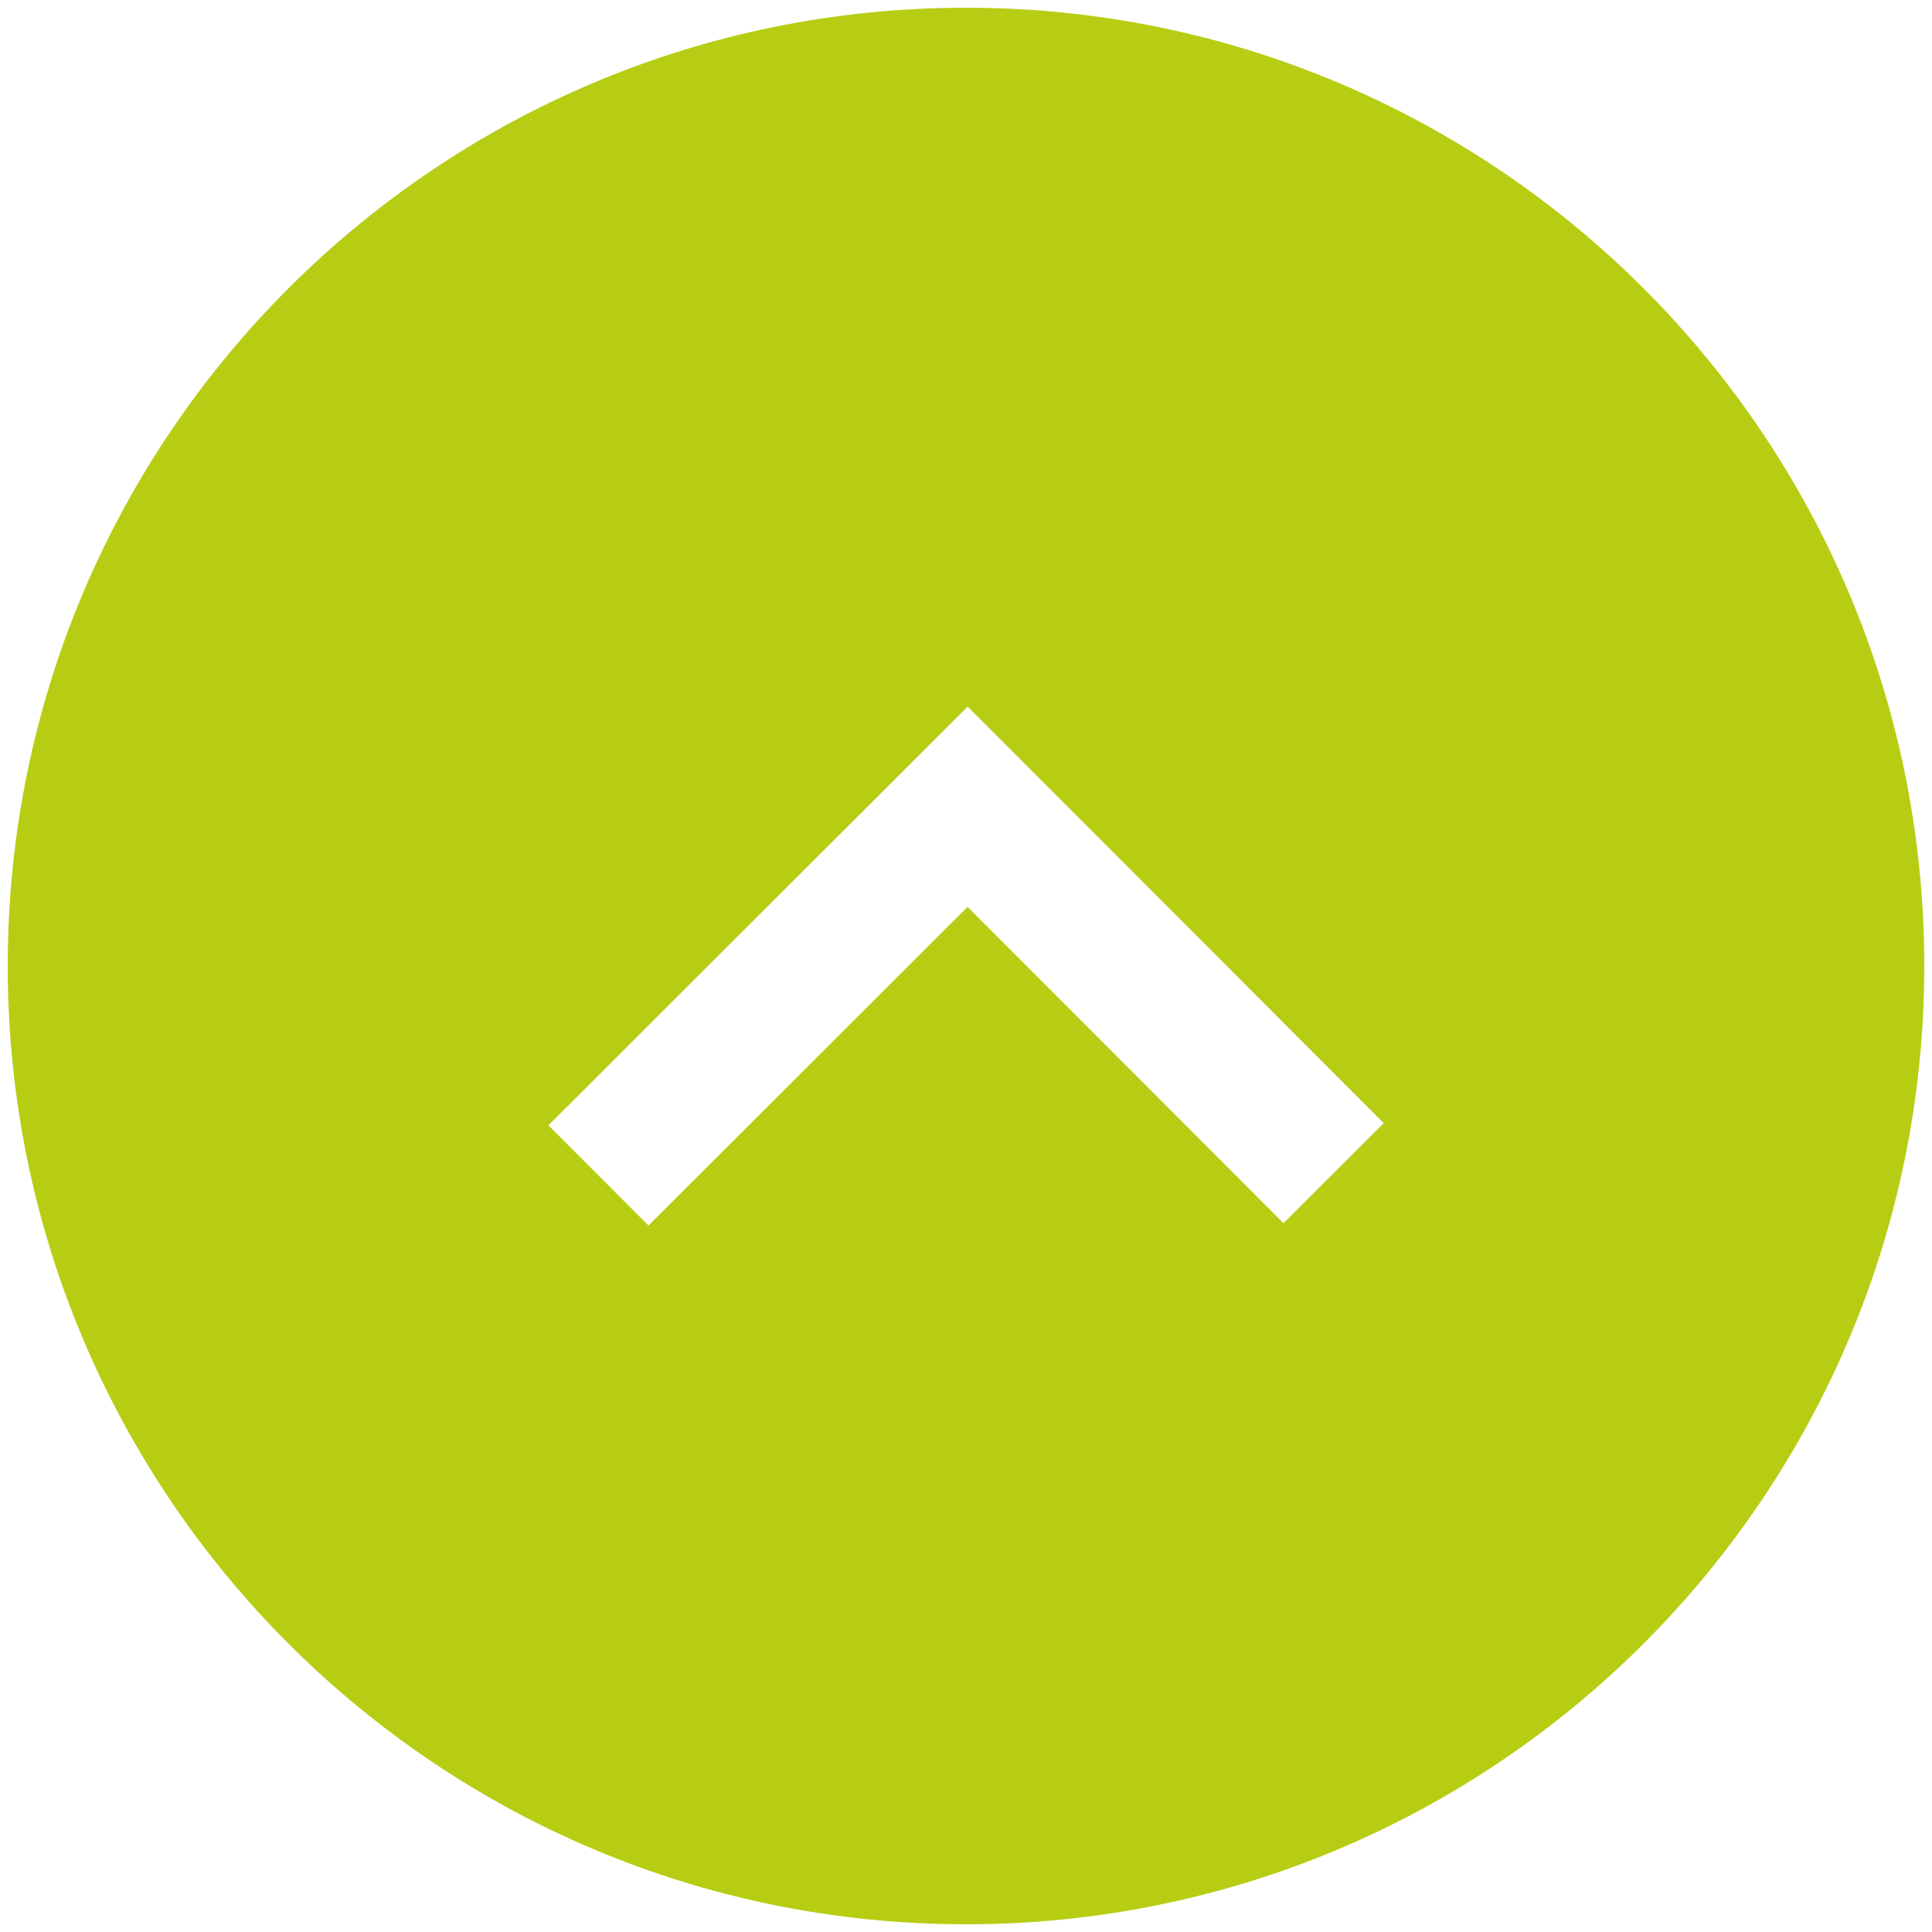
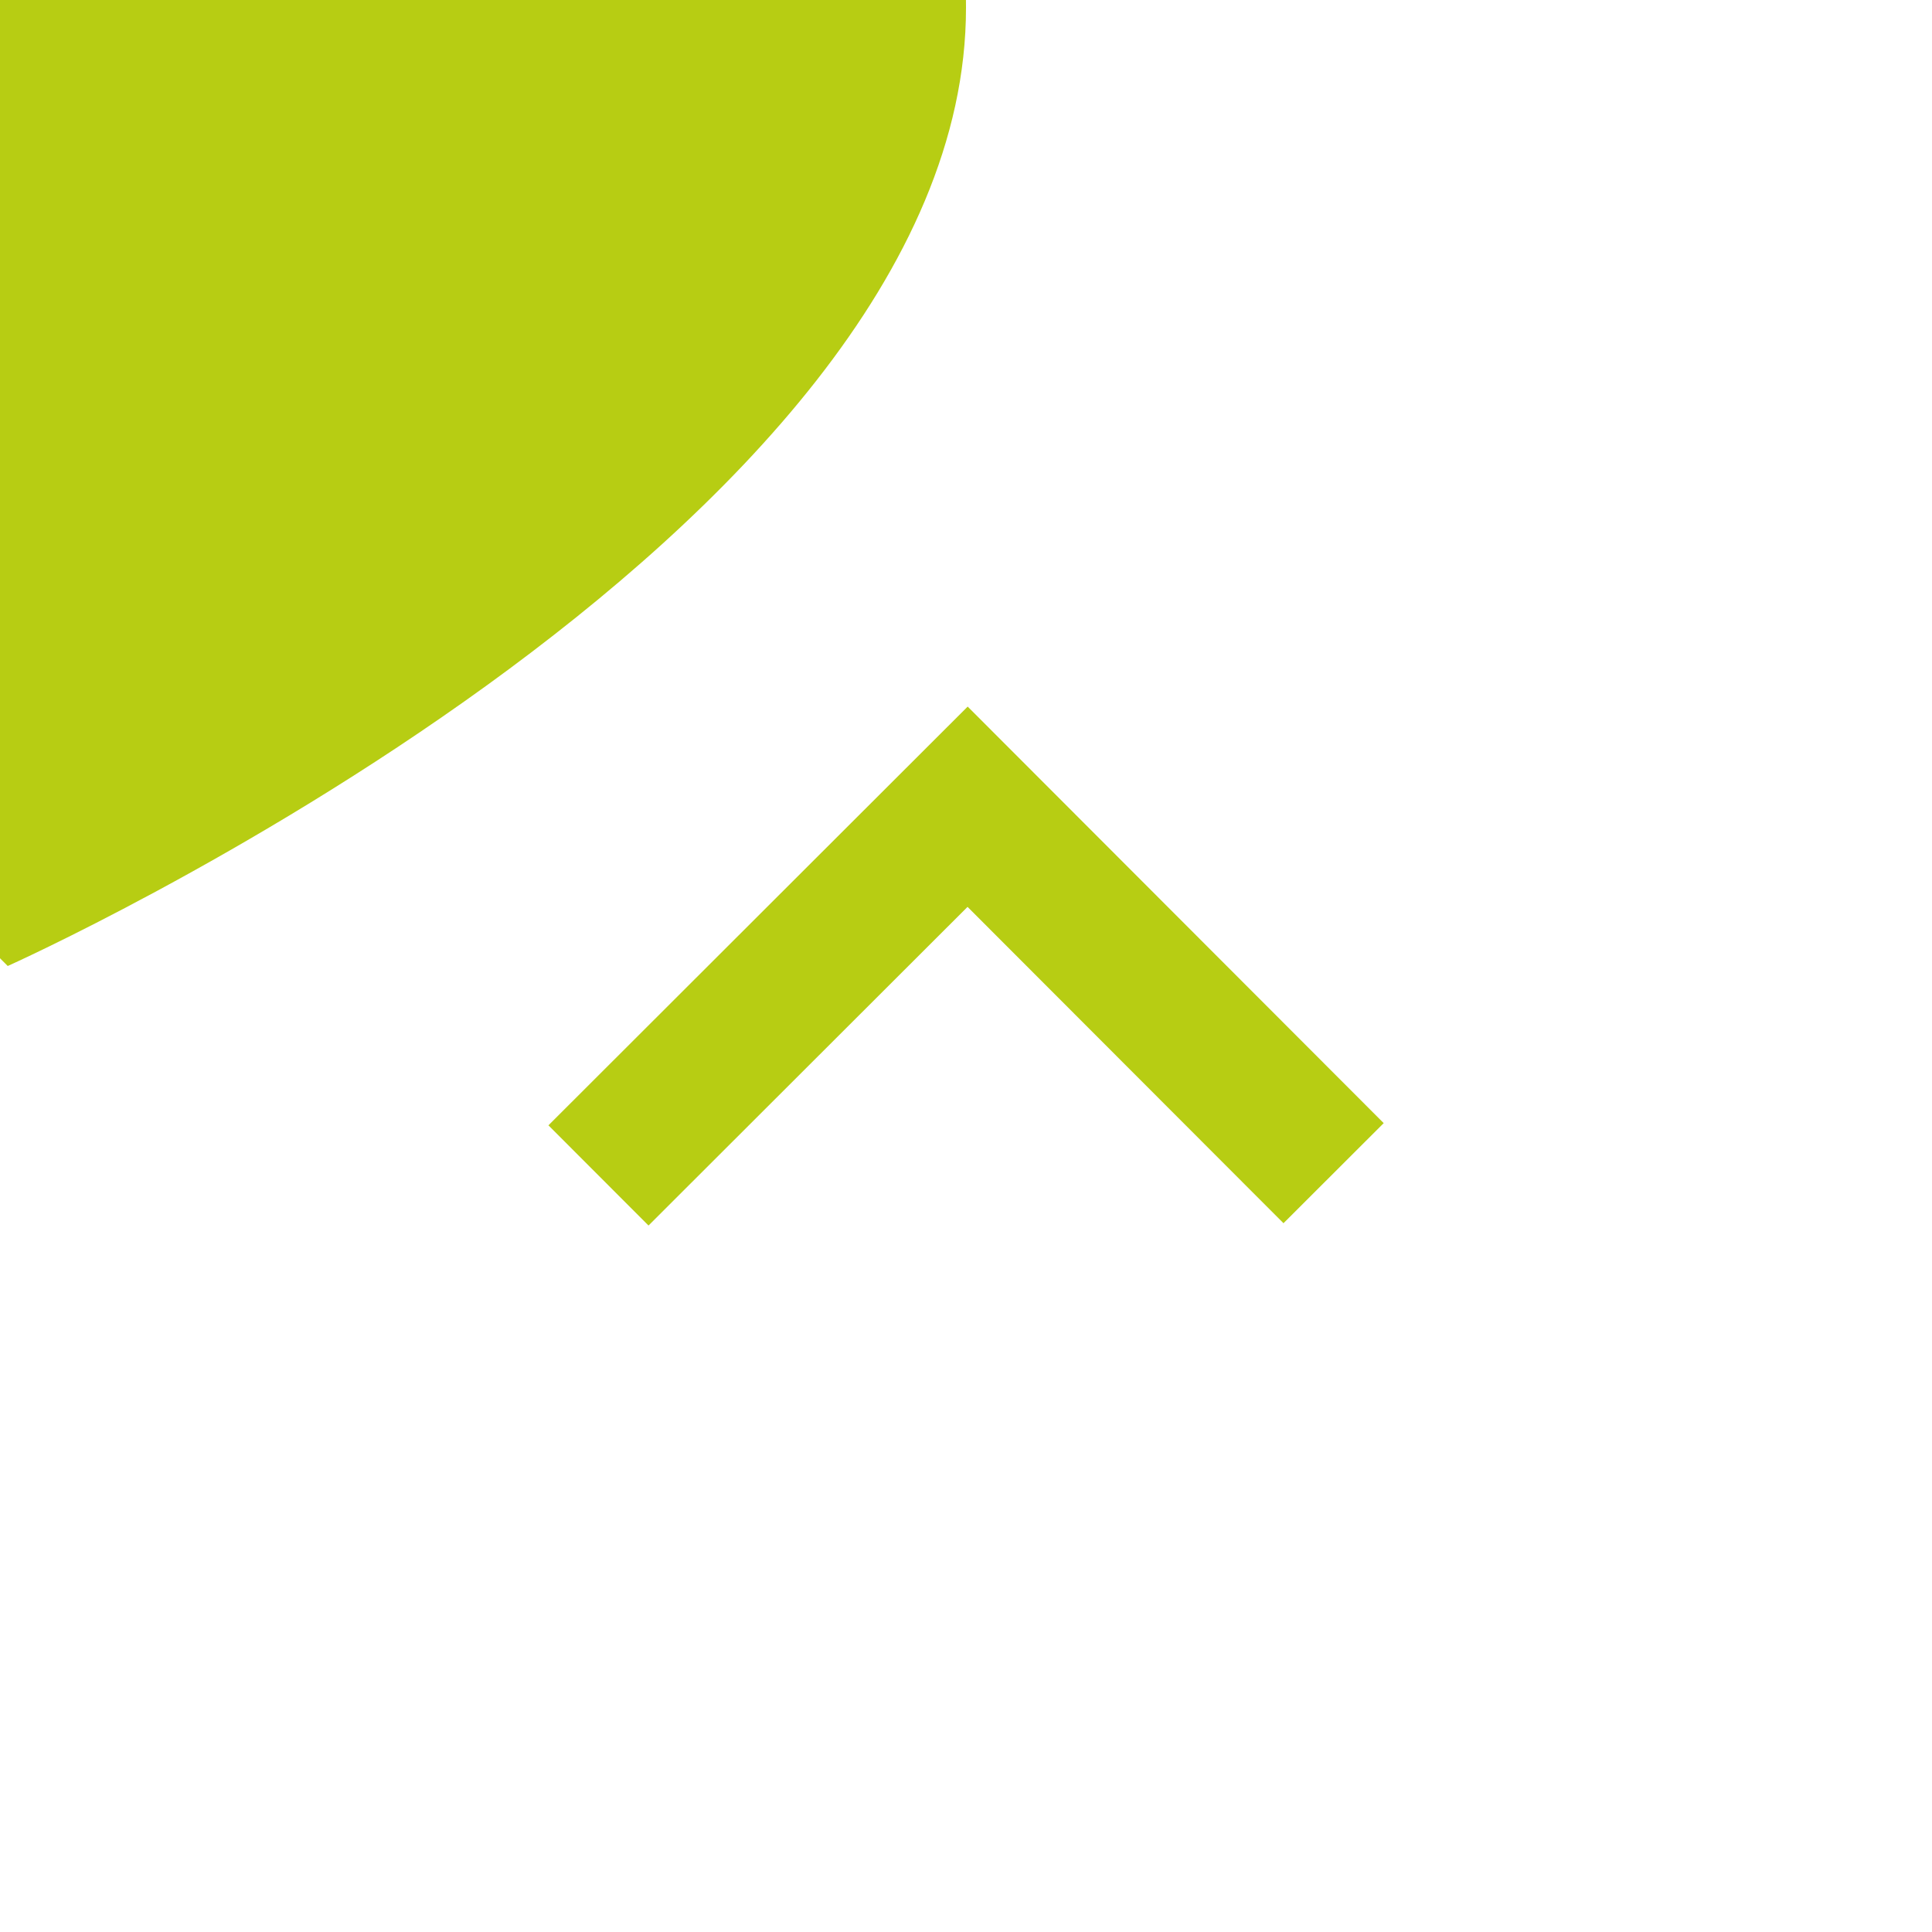
<svg xmlns="http://www.w3.org/2000/svg" version="1.1" width="512" height="512" x="0" y="0" viewBox="0 0 1500 1500" style="enable-background:new 0 0 512 512" xml:space="preserve" class="">
  <g>
    <g>
-       <path d="m6 750c0 410.9 333.1 744 744 744s744-333.1 744-744-333.1-744-744-744-744 333.1-744 744zm1068.3 122-77.8 77.7-245.3-245.6-247.7 247.4-77.7-77.8 325.5-325.1z" fill="#b7cd13" data-original="#000000" />
+       <path d="m6 750s744-333.1 744-744-333.1-744-744-744-744 333.1-744 744zm1068.3 122-77.8 77.7-245.3-245.6-247.7 247.4-77.7-77.8 325.5-325.1z" fill="#b7cd13" data-original="#000000" />
    </g>
  </g>
</svg>